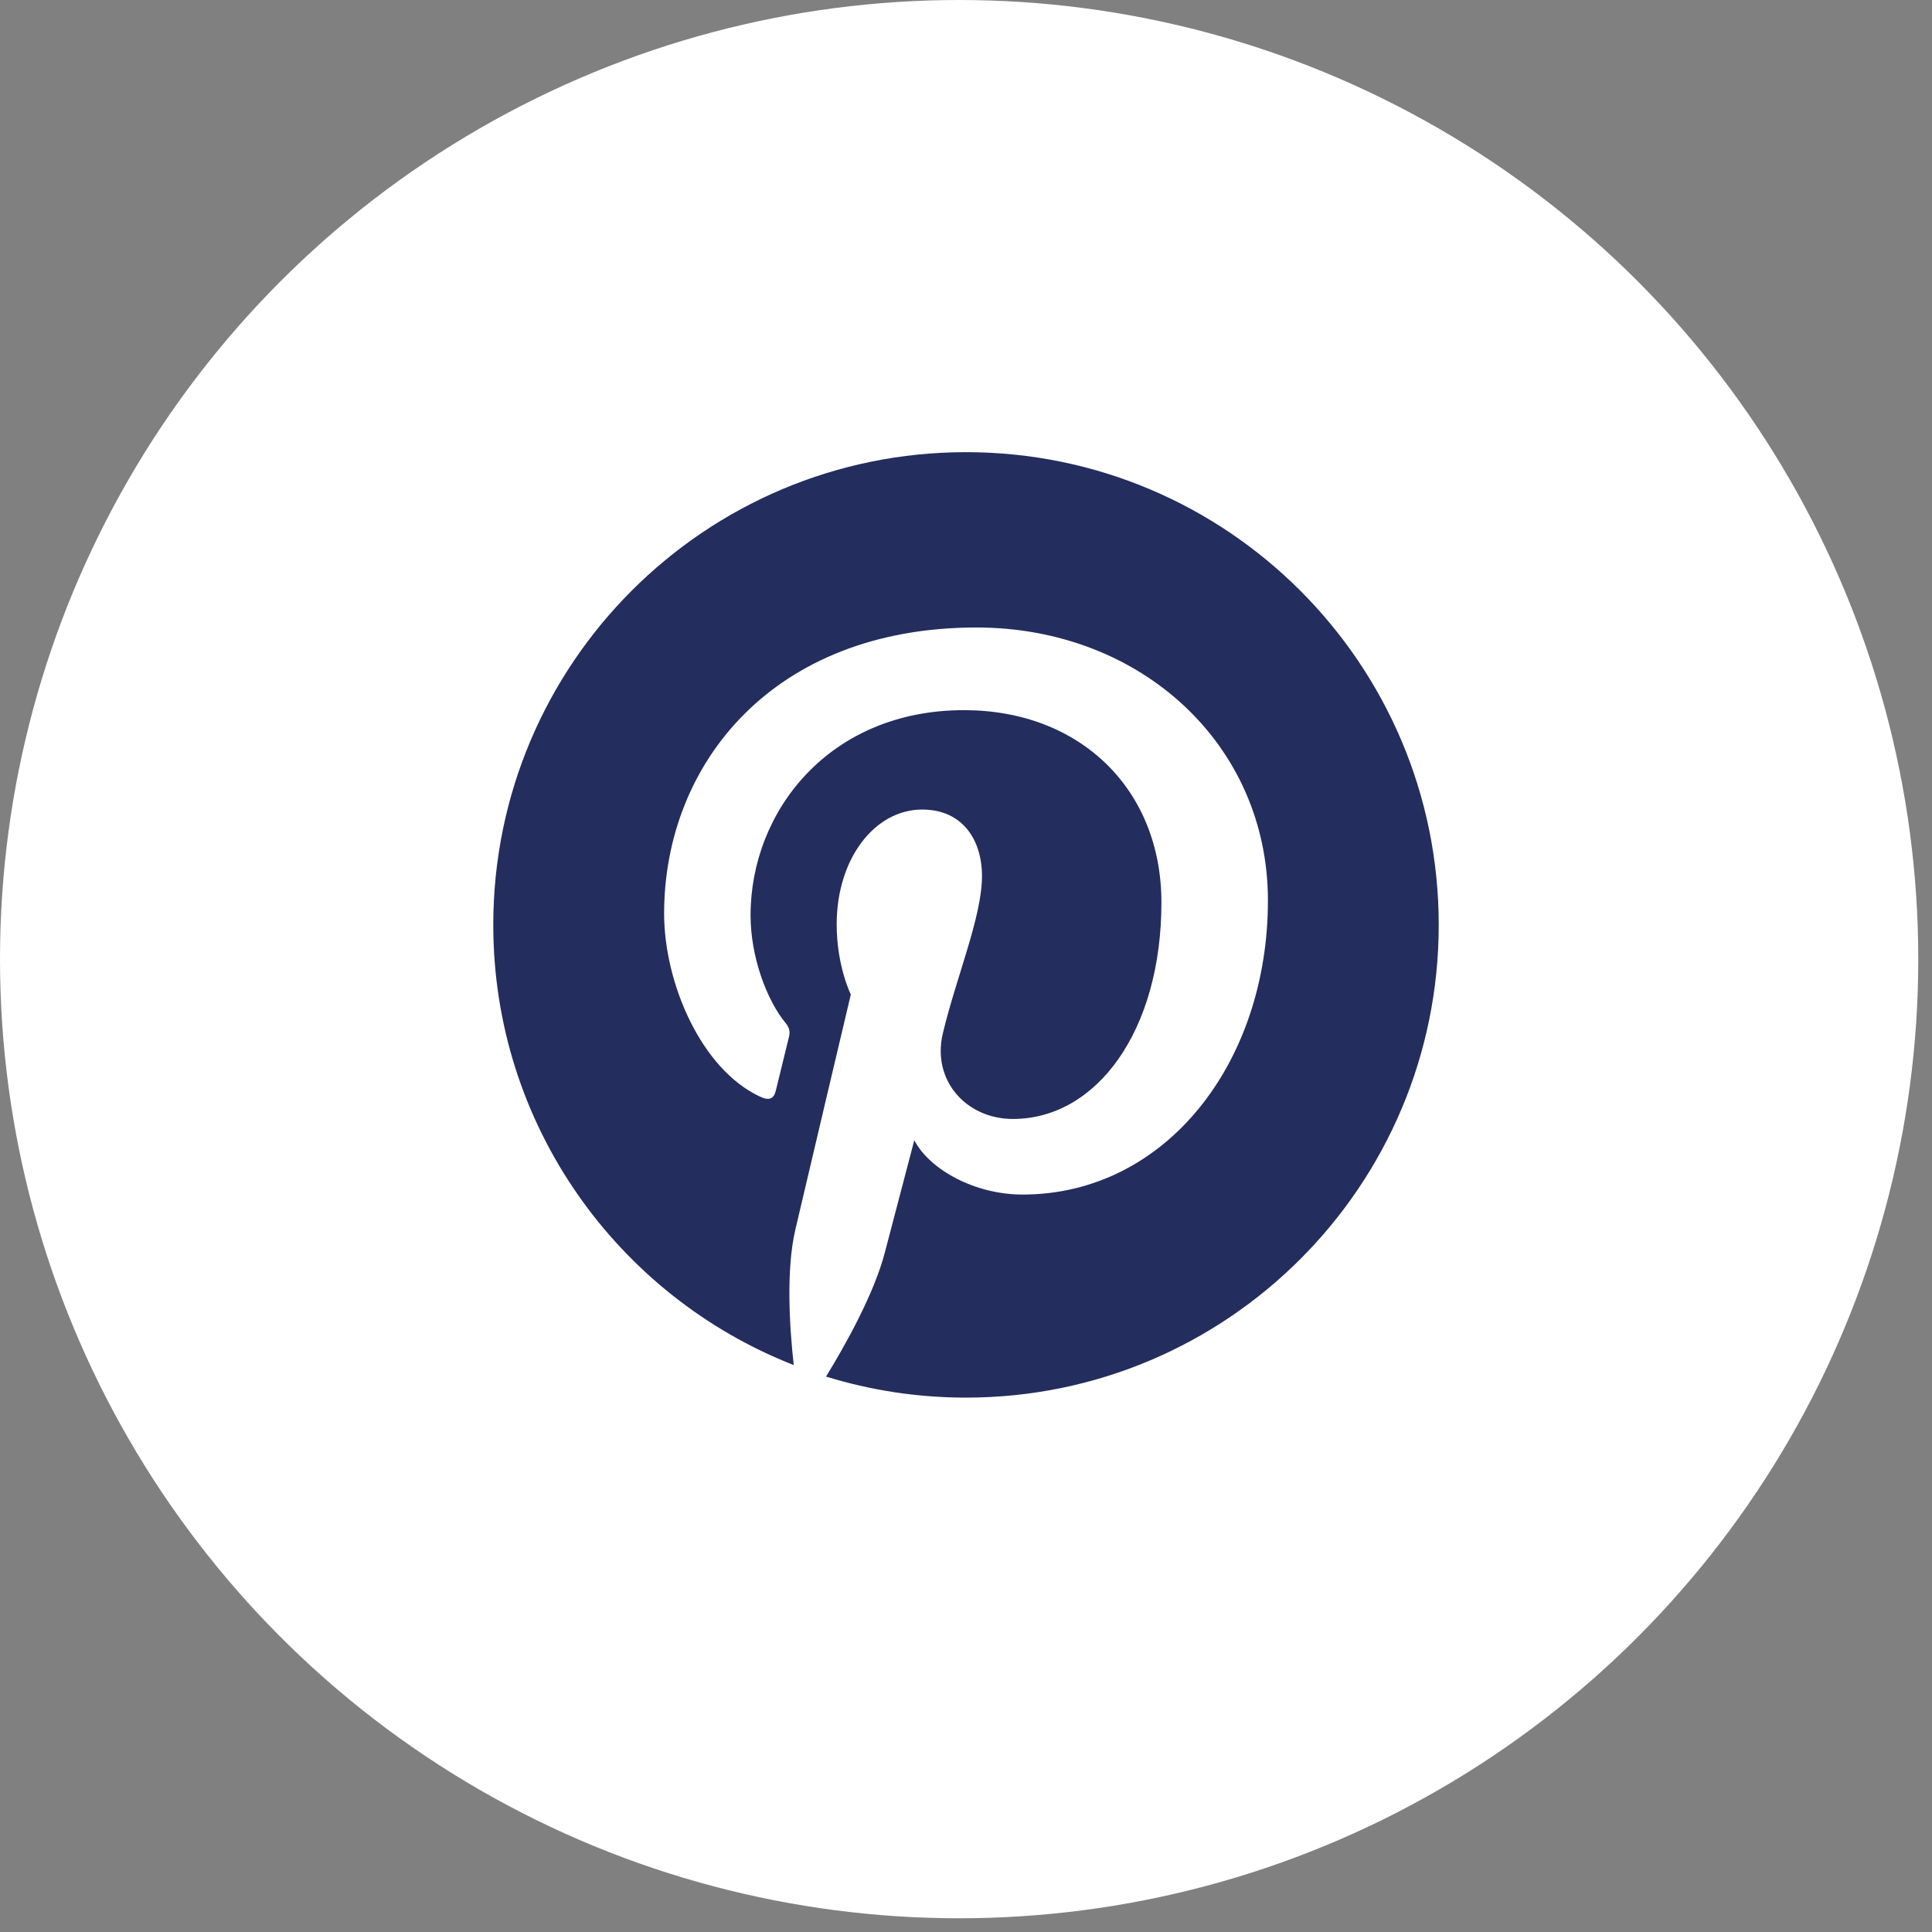
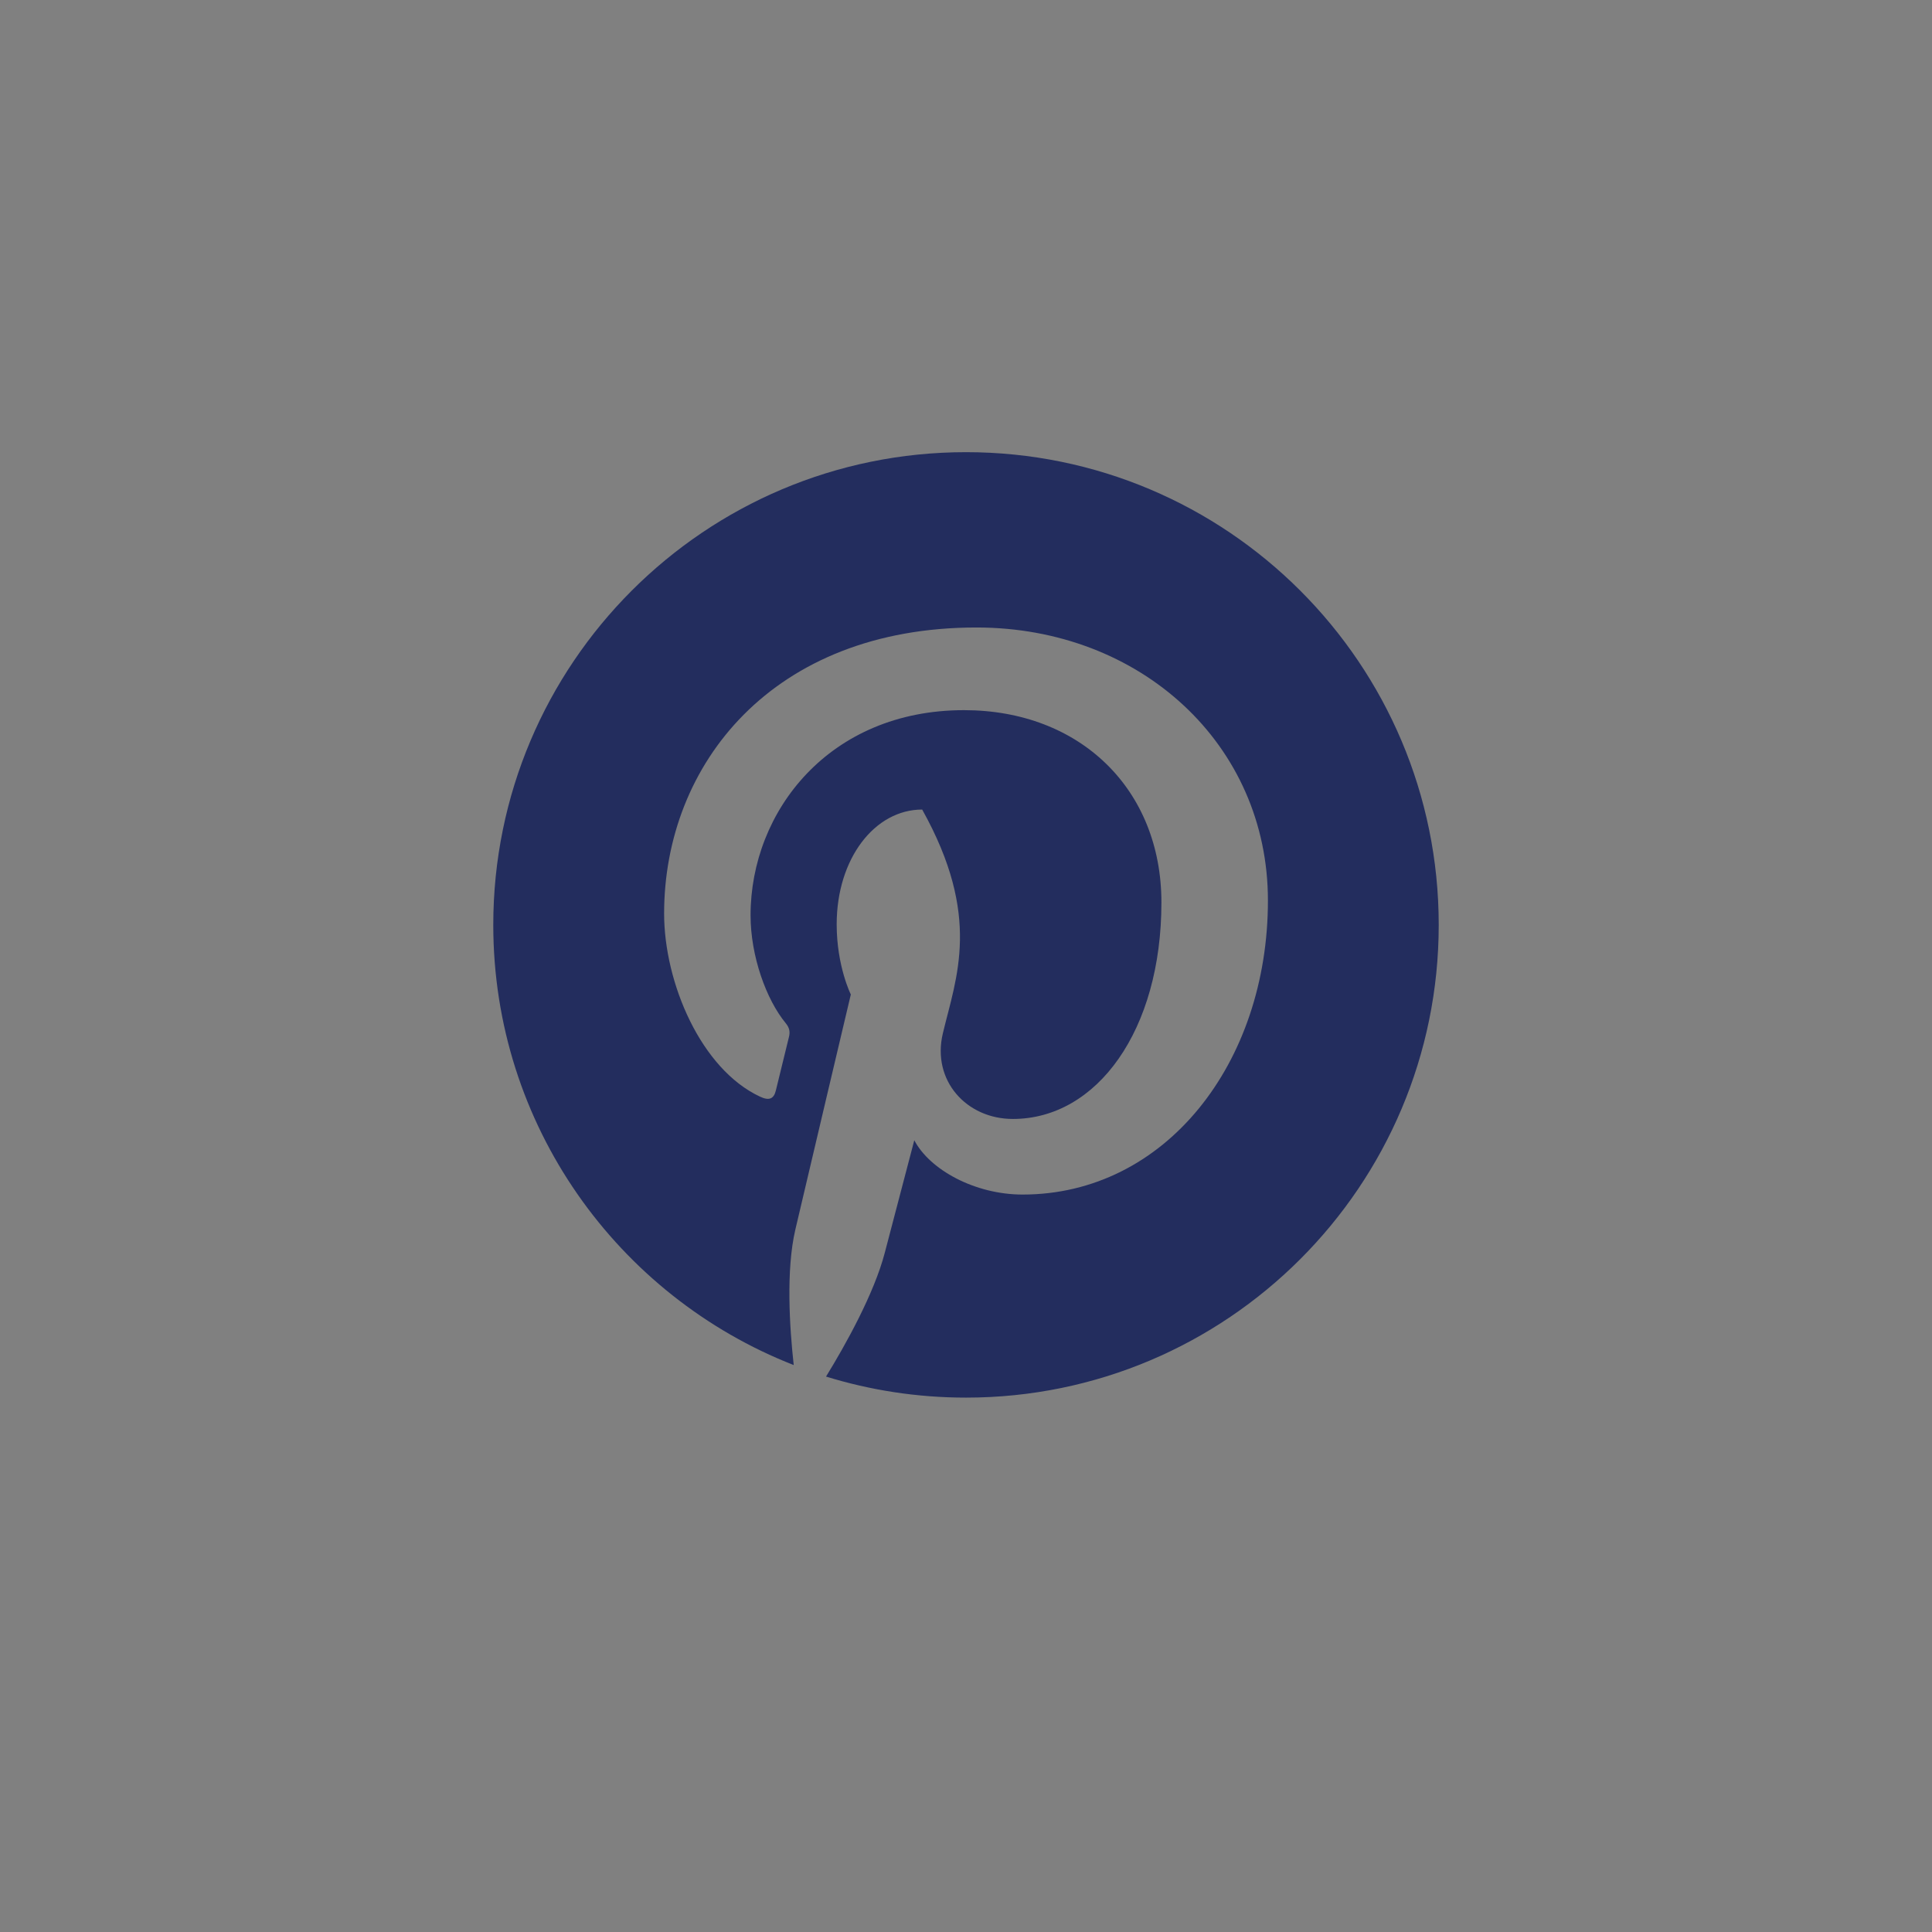
<svg xmlns="http://www.w3.org/2000/svg" width="47" height="47" viewBox="0 0 47 47" fill="none">
  <rect x="0" y="0" width="47" height="47" fill="#808080" stroke="none" />
-   <circle cx="23.333" cy="23.333" r="23.333" fill="white" />
-   <path d="M23.5 11C17.149 11 12 16.149 12 22.5C12 27.372 15.031 31.533 19.309 33.208C19.209 32.299 19.117 30.903 19.349 29.91C19.558 29.013 20.698 24.193 20.698 24.193C20.698 24.193 20.354 23.504 20.354 22.487C20.354 20.887 21.28 19.694 22.434 19.694C23.416 19.694 23.889 20.431 23.889 21.314C23.889 22.301 23.261 23.776 22.936 25.142C22.665 26.287 23.511 27.221 24.64 27.221C26.684 27.221 28.254 25.066 28.254 21.955C28.254 19.201 26.276 17.276 23.451 17.276C20.179 17.276 18.259 19.73 18.259 22.267C18.259 23.255 18.639 24.315 19.115 24.892C19.209 25.006 19.222 25.106 19.194 25.222C19.107 25.585 18.913 26.366 18.875 26.526C18.825 26.737 18.708 26.781 18.491 26.679C17.054 26.01 16.156 23.911 16.156 22.224C16.156 18.597 18.792 15.265 23.755 15.265C27.744 15.265 30.845 18.107 30.845 21.907C30.845 25.87 28.345 29.06 24.877 29.06C23.712 29.06 22.616 28.454 22.242 27.739C22.242 27.739 21.665 29.935 21.525 30.473C21.265 31.472 20.565 32.724 20.095 33.488C21.171 33.82 22.314 34 23.5 34C29.851 34 35 28.851 35 22.5C35 16.149 29.851 11 23.5 11Z" fill="#232D5E" />
+   <path d="M23.5 11C17.149 11 12 16.149 12 22.5C12 27.372 15.031 31.533 19.309 33.208C19.209 32.299 19.117 30.903 19.349 29.91C19.558 29.013 20.698 24.193 20.698 24.193C20.698 24.193 20.354 23.504 20.354 22.487C20.354 20.887 21.28 19.694 22.434 19.694C23.889 22.301 23.261 23.776 22.936 25.142C22.665 26.287 23.511 27.221 24.64 27.221C26.684 27.221 28.254 25.066 28.254 21.955C28.254 19.201 26.276 17.276 23.451 17.276C20.179 17.276 18.259 19.73 18.259 22.267C18.259 23.255 18.639 24.315 19.115 24.892C19.209 25.006 19.222 25.106 19.194 25.222C19.107 25.585 18.913 26.366 18.875 26.526C18.825 26.737 18.708 26.781 18.491 26.679C17.054 26.01 16.156 23.911 16.156 22.224C16.156 18.597 18.792 15.265 23.755 15.265C27.744 15.265 30.845 18.107 30.845 21.907C30.845 25.87 28.345 29.06 24.877 29.06C23.712 29.06 22.616 28.454 22.242 27.739C22.242 27.739 21.665 29.935 21.525 30.473C21.265 31.472 20.565 32.724 20.095 33.488C21.171 33.82 22.314 34 23.5 34C29.851 34 35 28.851 35 22.5C35 16.149 29.851 11 23.5 11Z" fill="#232D5E" />
</svg>